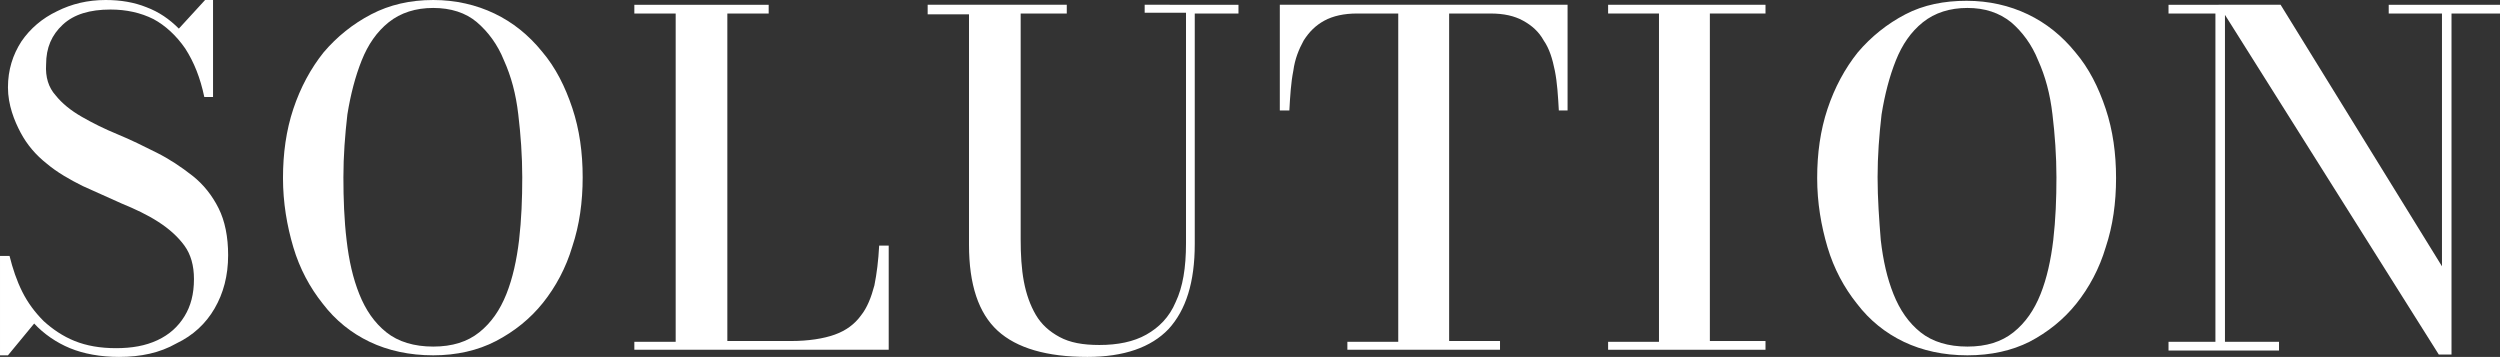
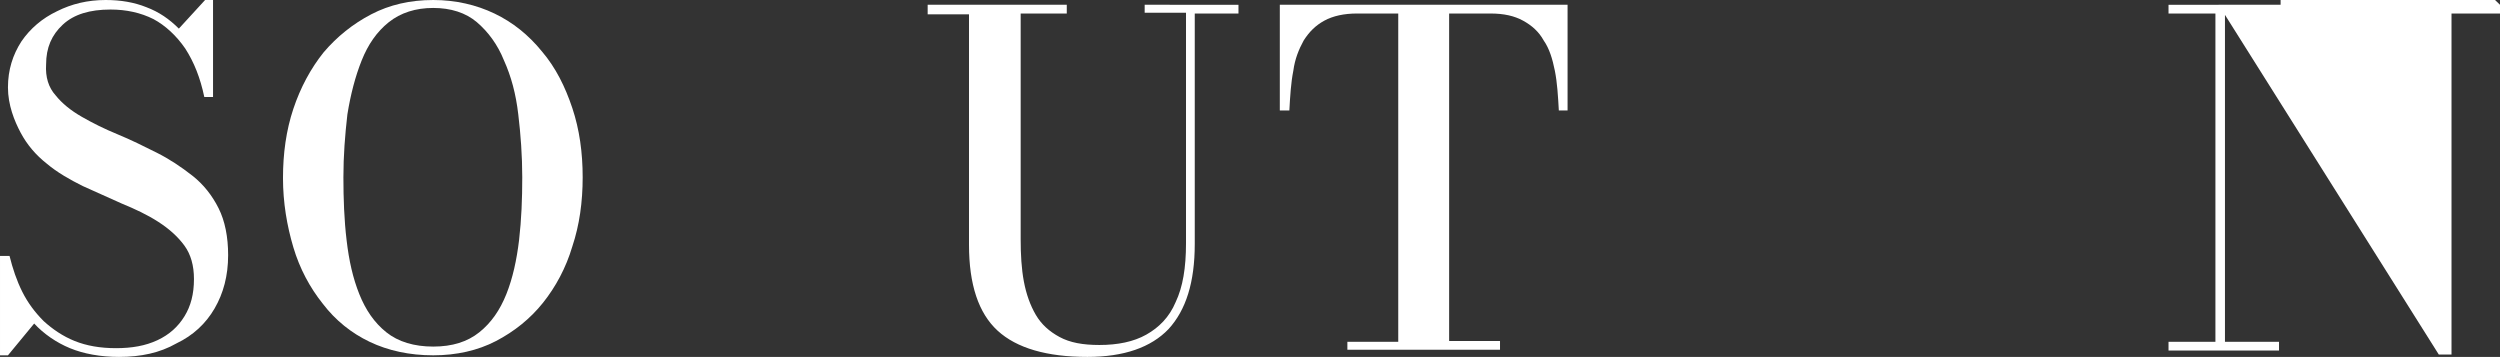
<svg xmlns="http://www.w3.org/2000/svg" enable-background="new 0 0 314.5 44.9" viewBox="0 0 314.5 44.9">
  <rect x="0" y="0" width="314.5" height="44.9" fill="#333333" stroke="none" />
  <g fill="#fff">
    <path d="m15 44.9c-2.4 0-4.5-.4-6.2-1.1s-3.3-1.8-4.5-3.1l-3.3 4h-1v-12.5h1.2c.4 1.6.9 3.1 1.6 4.5s1.6 2.6 2.7 3.7c1.1 1 2.4 1.9 3.9 2.5s3.2.9 5.2.9 3.7-.3 5.2-1 2.6-1.7 3.4-3 1.2-2.8 1.2-4.7c0-1.7-.4-3.1-1.2-4.2s-1.9-2.1-3.3-3-2.9-1.6-4.6-2.3c-1.6-.7-3.3-1.5-4.9-2.2-1.6-.8-3.2-1.7-4.5-2.8-1.4-1.1-2.5-2.4-3.3-3.9s-1.6-3.5-1.6-5.7.6-4.1 1.7-5.8c1.1-1.6 2.6-2.9 4.5-3.8 1.8-.9 3.8-1.4 6.1-1.4 1.9 0 3.6.3 5.1.9 1.6.6 2.9 1.5 4.1 2.7l3.3-3.6h1v12.2h-1.1c-.5-2.4-1.3-4.4-2.4-6.1-1.1-1.6-2.5-2.9-4-3.7-1.6-.8-3.4-1.2-5.4-1.2-2.6 0-4.6.6-6 1.9s-2.1 2.9-2.1 5c-.1 1.6.3 2.9 1.2 3.9.8 1 1.9 1.9 3.3 2.7s2.8 1.5 4.5 2.2 3.3 1.5 4.9 2.3 3.1 1.8 4.5 2.9 2.5 2.5 3.3 4.1 1.2 3.6 1.2 5.9c0 2.6-.6 4.8-1.7 6.7s-2.7 3.4-4.8 4.4c-2.1 1.2-4.5 1.7-7.2 1.7z" />
    <path d="m54.5 44.7c-3 0-5.7-.6-8-1.7s-4.3-2.7-5.9-4.8c-1.6-2-2.9-4.4-3.7-7.1s-1.3-5.6-1.3-8.7.4-6 1.3-8.7 2.2-5.1 3.8-7.1c1.7-2 3.7-3.6 6-4.8s4.9-1.8 7.8-1.8c2.8 0 5.4.6 7.7 1.7s4.3 2.7 6 4.8c1.7 2 2.9 4.4 3.8 7.1s1.3 5.6 1.3 8.7-.4 6-1.3 8.7c-.8 2.7-2.1 5.1-3.7 7.1s-3.6 3.6-5.9 4.8-5 1.8-7.9 1.8zm0-1.1c2.4 0 4.3-.6 5.8-1.8s2.6-2.8 3.4-4.8 1.3-4.3 1.6-6.8c.3-2.6.4-5.2.4-7.9s-.2-5.4-.5-7.9c-.3-2.6-.9-4.8-1.8-6.8-.8-2-2-3.6-3.4-4.8-1.4-1.2-3.3-1.8-5.5-1.8s-4.1.6-5.6 1.8-2.6 2.8-3.4 4.8-1.4 4.3-1.8 6.8c-.3 2.6-.5 5.2-.5 7.9s.1 5.4.4 7.9c.3 2.6.8 4.8 1.6 6.8s1.9 3.6 3.4 4.8 3.5 1.8 5.9 1.8z" />
-     <path d="m79.8 44.1v-1.1h5.2v-41.3h-5.2v-1.1h16.9v1.1h-5.2v41.2h8c2.2 0 4.1-.3 5.5-.8s2.5-1.3 3.3-2.4c.8-1 1.3-2.3 1.7-3.8.3-1.5.5-3.1.6-5h1.2v13.1h-32z" />
    <path d="m155.8.6v1.1h-5.5v29c0 4.8-1.1 8.3-3.3 10.7-2.2 2.3-5.6 3.5-10.2 3.5-5.1 0-8.9-1.1-11.3-3.3s-3.6-5.8-3.6-10.8v-29h-5.2v-1.2h17.5v1.1h-5.8v28.4c0 1.9.1 3.7.4 5.3s.8 3 1.5 4.2 1.7 2.1 3 2.8 2.9 1 5 1c2.3 0 4.3-.4 5.9-1.3s2.9-2.2 3.7-4.1c.9-1.9 1.3-4.3 1.3-7.4v-29h-5.2v-1z" />
    <path d="m169.5 44.1v-1.1h6.4v-41.3h-5.2c-1.6 0-3 .3-4.1.9s-1.9 1.4-2.6 2.5c-.6 1.1-1.1 2.3-1.3 3.8-.3 1.5-.4 3.2-.5 5h-1.2v-13.3h36.2v13.3h-1.1c-.1-1.8-.2-3.5-.5-5s-.7-2.8-1.4-3.8c-.6-1.1-1.5-1.9-2.6-2.5s-2.4-.9-4.1-.9h-5.2v41.2h6.4v1.1h-19.2z" />
-     <path d="m202.3 44.1v-1.1h6.4v-41.3h-6.4v-1.1h19.8v1.1h-7v41.2h7v1.1h-19.8z" />
-     <path d="m247.5 44.7c-3 0-5.7-.6-8-1.7s-4.3-2.7-5.9-4.8c-1.6-2-2.9-4.4-3.7-7.1s-1.3-5.6-1.3-8.7.4-6 1.3-8.7 2.2-5.1 3.8-7.1c1.7-2 3.7-3.6 6-4.8s4.9-1.7 7.7-1.7 5.4.6 7.7 1.7 4.3 2.7 6 4.8c1.7 2 2.9 4.4 3.8 7.1s1.3 5.6 1.3 8.7-.4 6-1.3 8.7c-.8 2.7-2.1 5.1-3.7 7.1s-3.6 3.6-5.9 4.8c-2.2 1.1-4.8 1.7-7.8 1.7zm0-1.1c2.4 0 4.3-.6 5.8-1.8s2.6-2.8 3.4-4.8 1.3-4.3 1.6-6.8c.3-2.6.4-5.2.4-7.9s-.2-5.4-.5-7.9c-.3-2.6-.9-4.8-1.8-6.8-.8-2-2-3.6-3.4-4.8-1.5-1.2-3.3-1.8-5.5-1.8s-4.1.6-5.6 1.8-2.6 2.8-3.4 4.8-1.4 4.3-1.8 6.8c-.3 2.6-.5 5.2-.5 7.9s.2 5.4.4 7.9c.3 2.6.8 4.8 1.6 6.8s1.9 3.6 3.4 4.8 3.5 1.8 5.9 1.8z" />
-     <path d="m279.9.6v42.4h6.8v1.1h-13.9v-1.1h5.9v-41.3h-5.9v-1.1zm34.6 0v1.1h-6.1v42.9h-1.6l-27.7-44h7.8l20.3 32.9v-31.8h-6.7v-1.1z" />
+     <path d="m279.9.6v42.4h6.8v1.1h-13.9v-1.1h5.9v-41.3h-5.9v-1.1zm34.6 0v1.1h-6.1v42.9h-1.6l-27.7-44h7.8v-31.8h-6.7v-1.1z" />
  </g>
</svg>